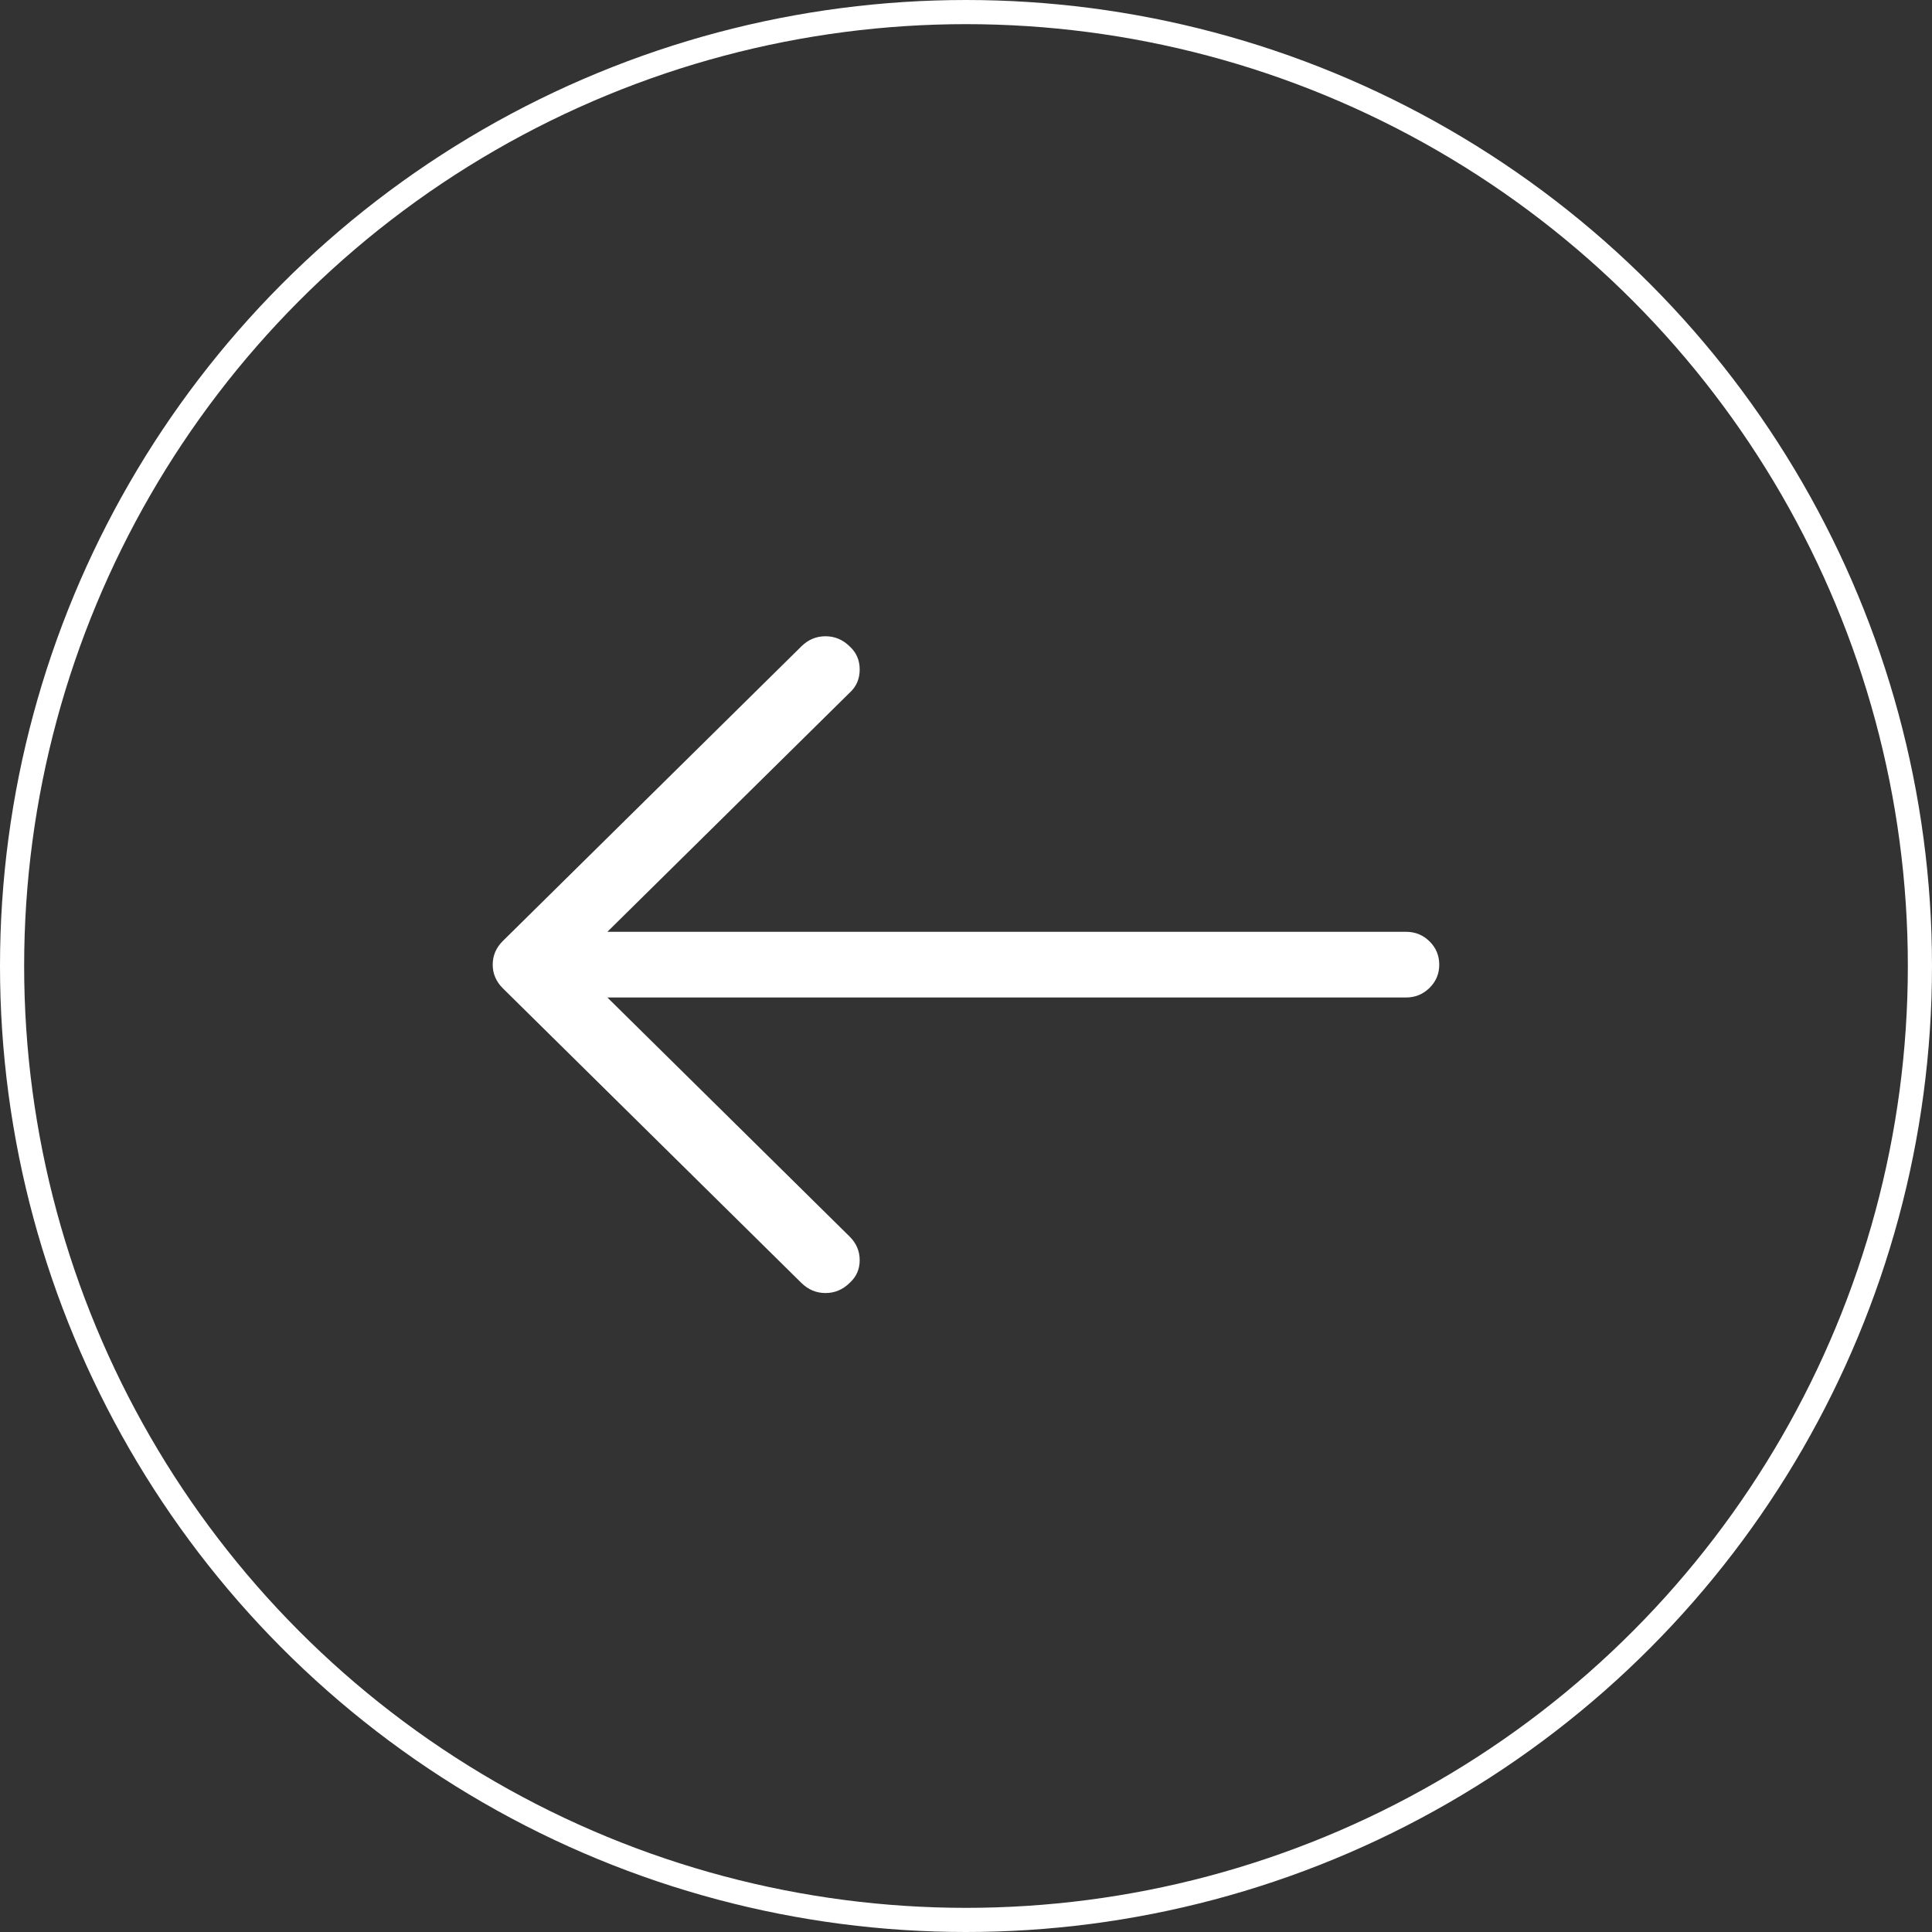
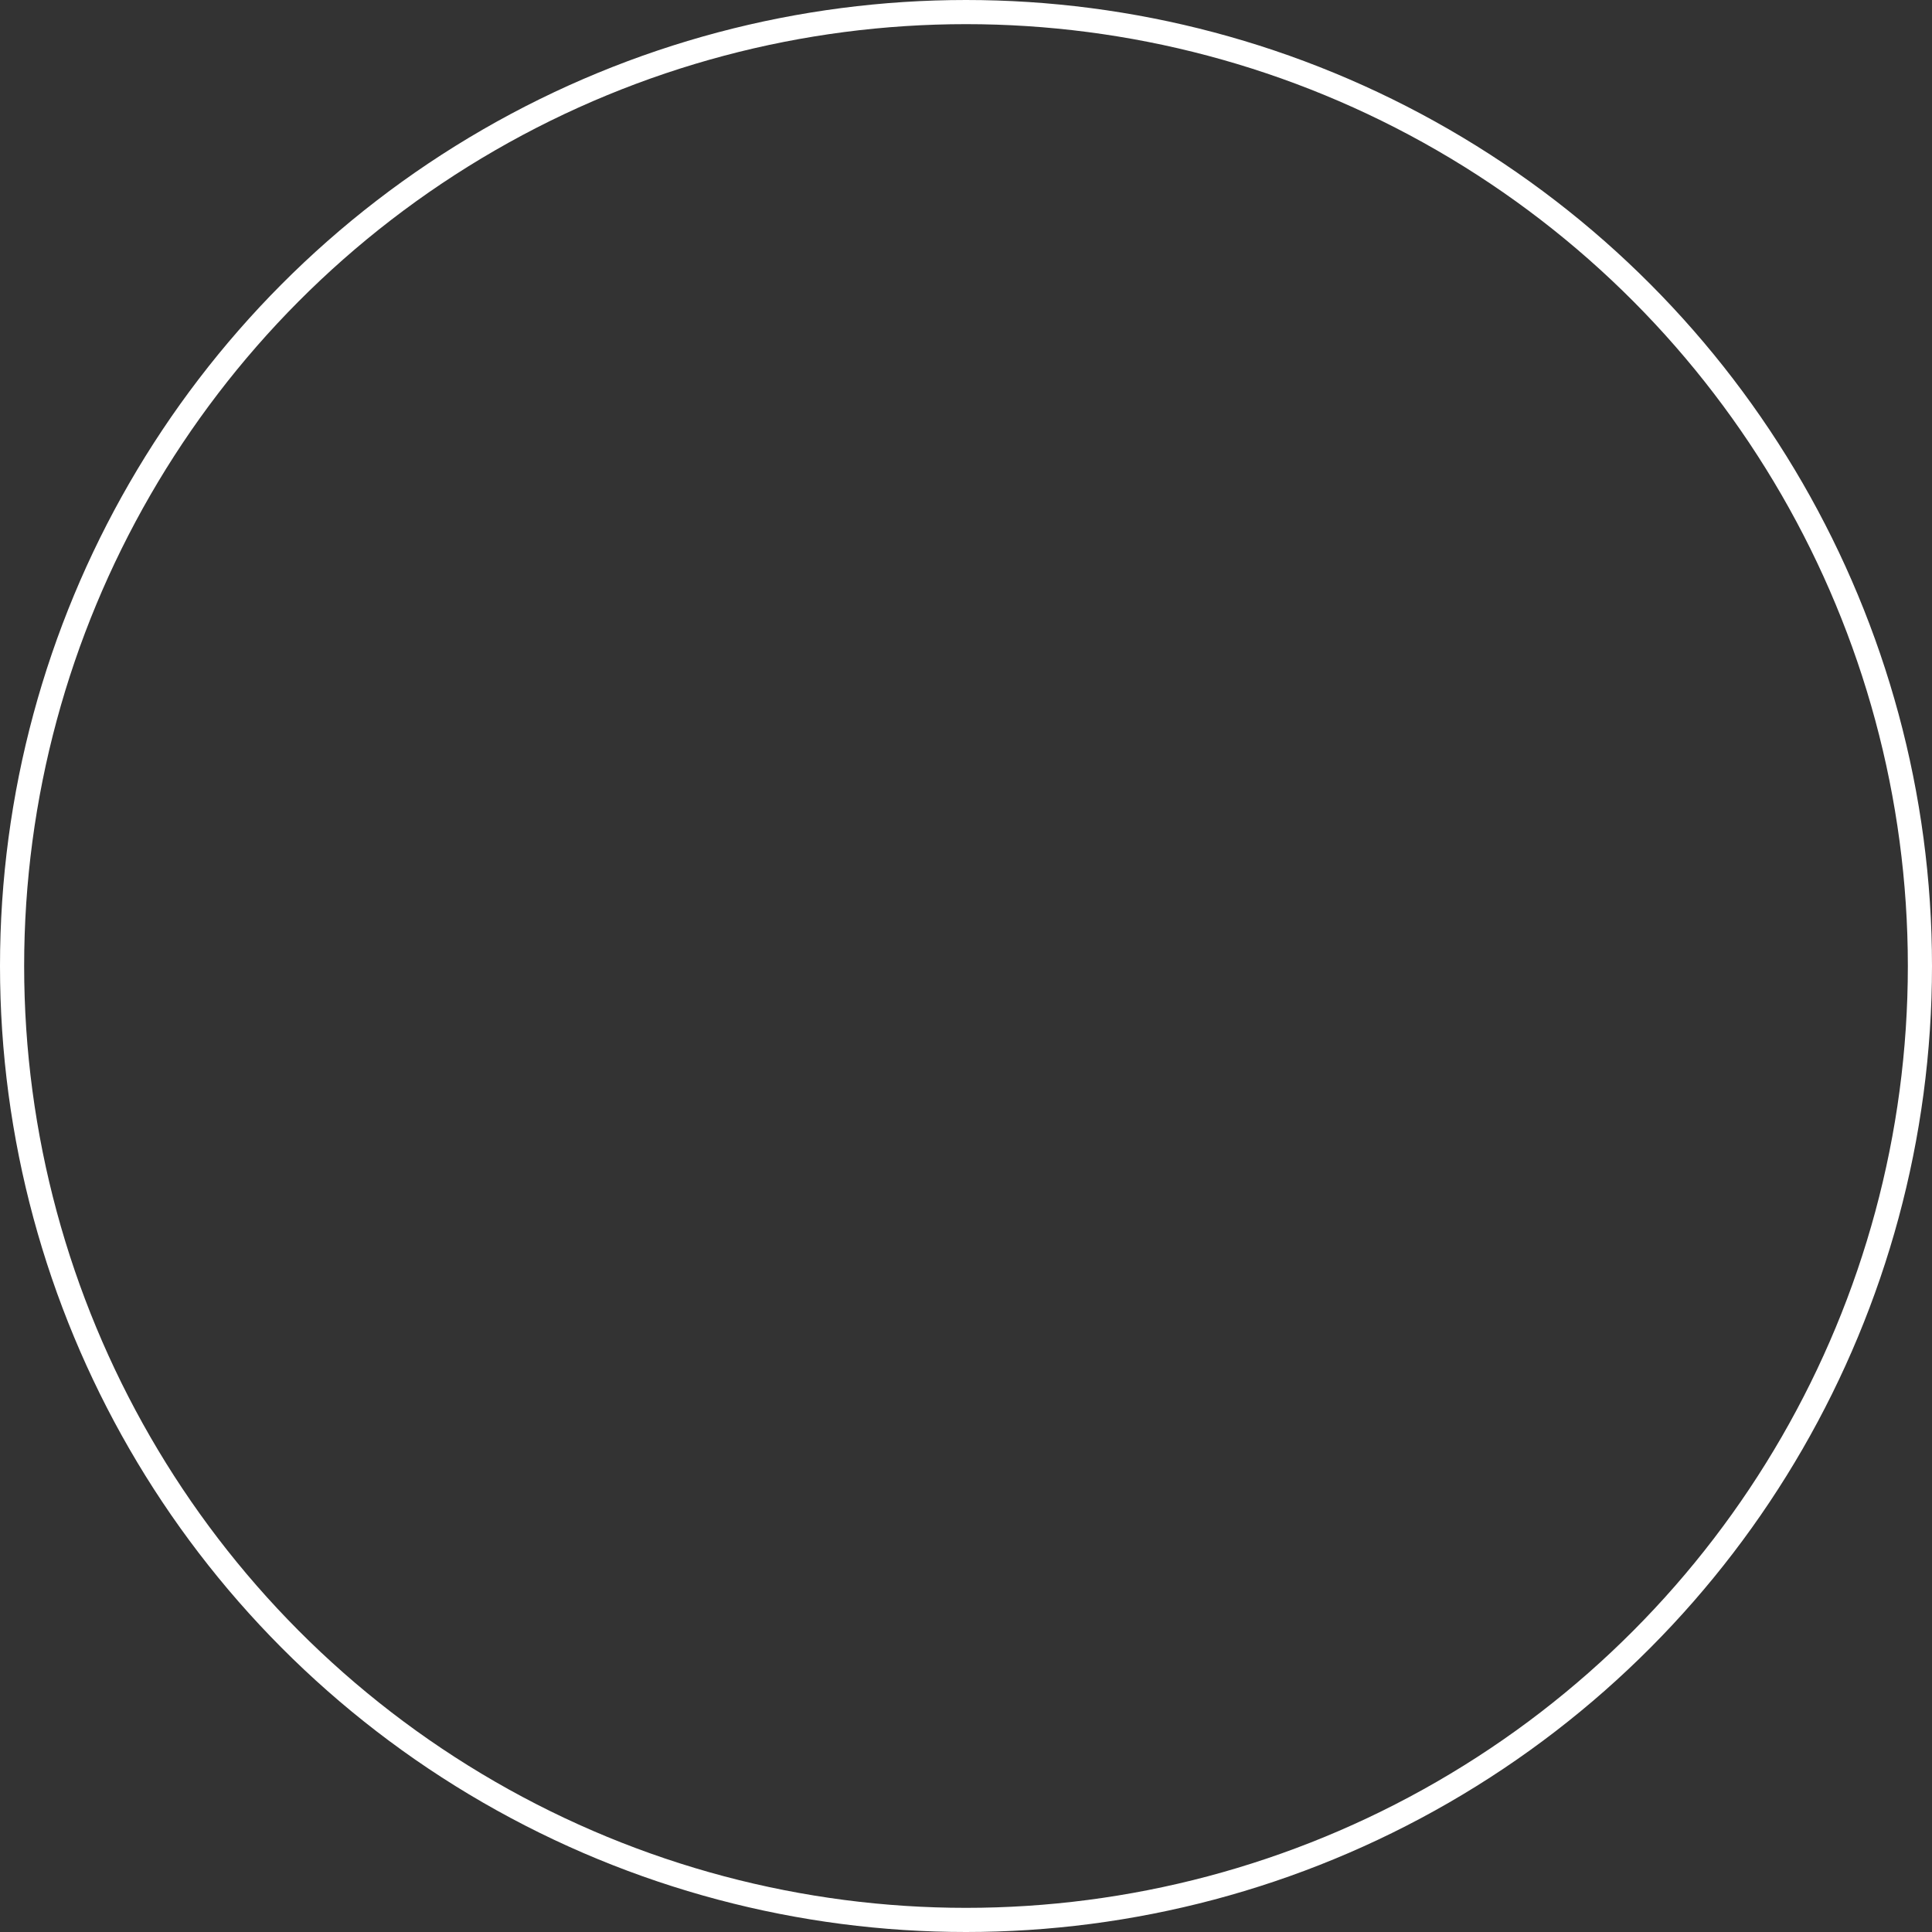
<svg xmlns="http://www.w3.org/2000/svg" width="40" height="40" viewBox="0 0 40 40" fill="none">
  <rect x="0" y="0" width="40" height="40" fill="#333333" stroke="none" />
-   <path d="M16.593 26.563C16.734 26.701 16.9 26.771 17.091 26.771C17.282 26.771 17.448 26.701 17.589 26.563C17.729 26.437 17.799 26.28 17.799 26.091C17.799 25.902 17.729 25.738 17.589 25.6L12.575 20.652H29.109C29.301 20.652 29.463 20.585 29.597 20.453C29.731 20.321 29.798 20.161 29.798 19.972C29.798 19.783 29.731 19.622 29.597 19.49C29.463 19.358 29.301 19.292 29.109 19.292H12.575L17.589 14.344C17.729 14.218 17.799 14.057 17.799 13.862C17.799 13.667 17.729 13.507 17.589 13.381C17.448 13.242 17.282 13.173 17.091 13.173C16.9 13.173 16.734 13.242 16.593 13.381L10.412 19.481C10.272 19.619 10.201 19.783 10.201 19.972C10.201 20.161 10.272 20.324 10.412 20.463L16.593 26.563Z" fill="white" />
  <circle cx="20" cy="20" r="19.75" transform="rotate(180 20 20)" stroke="white" stroke-width="0.5" />
</svg>